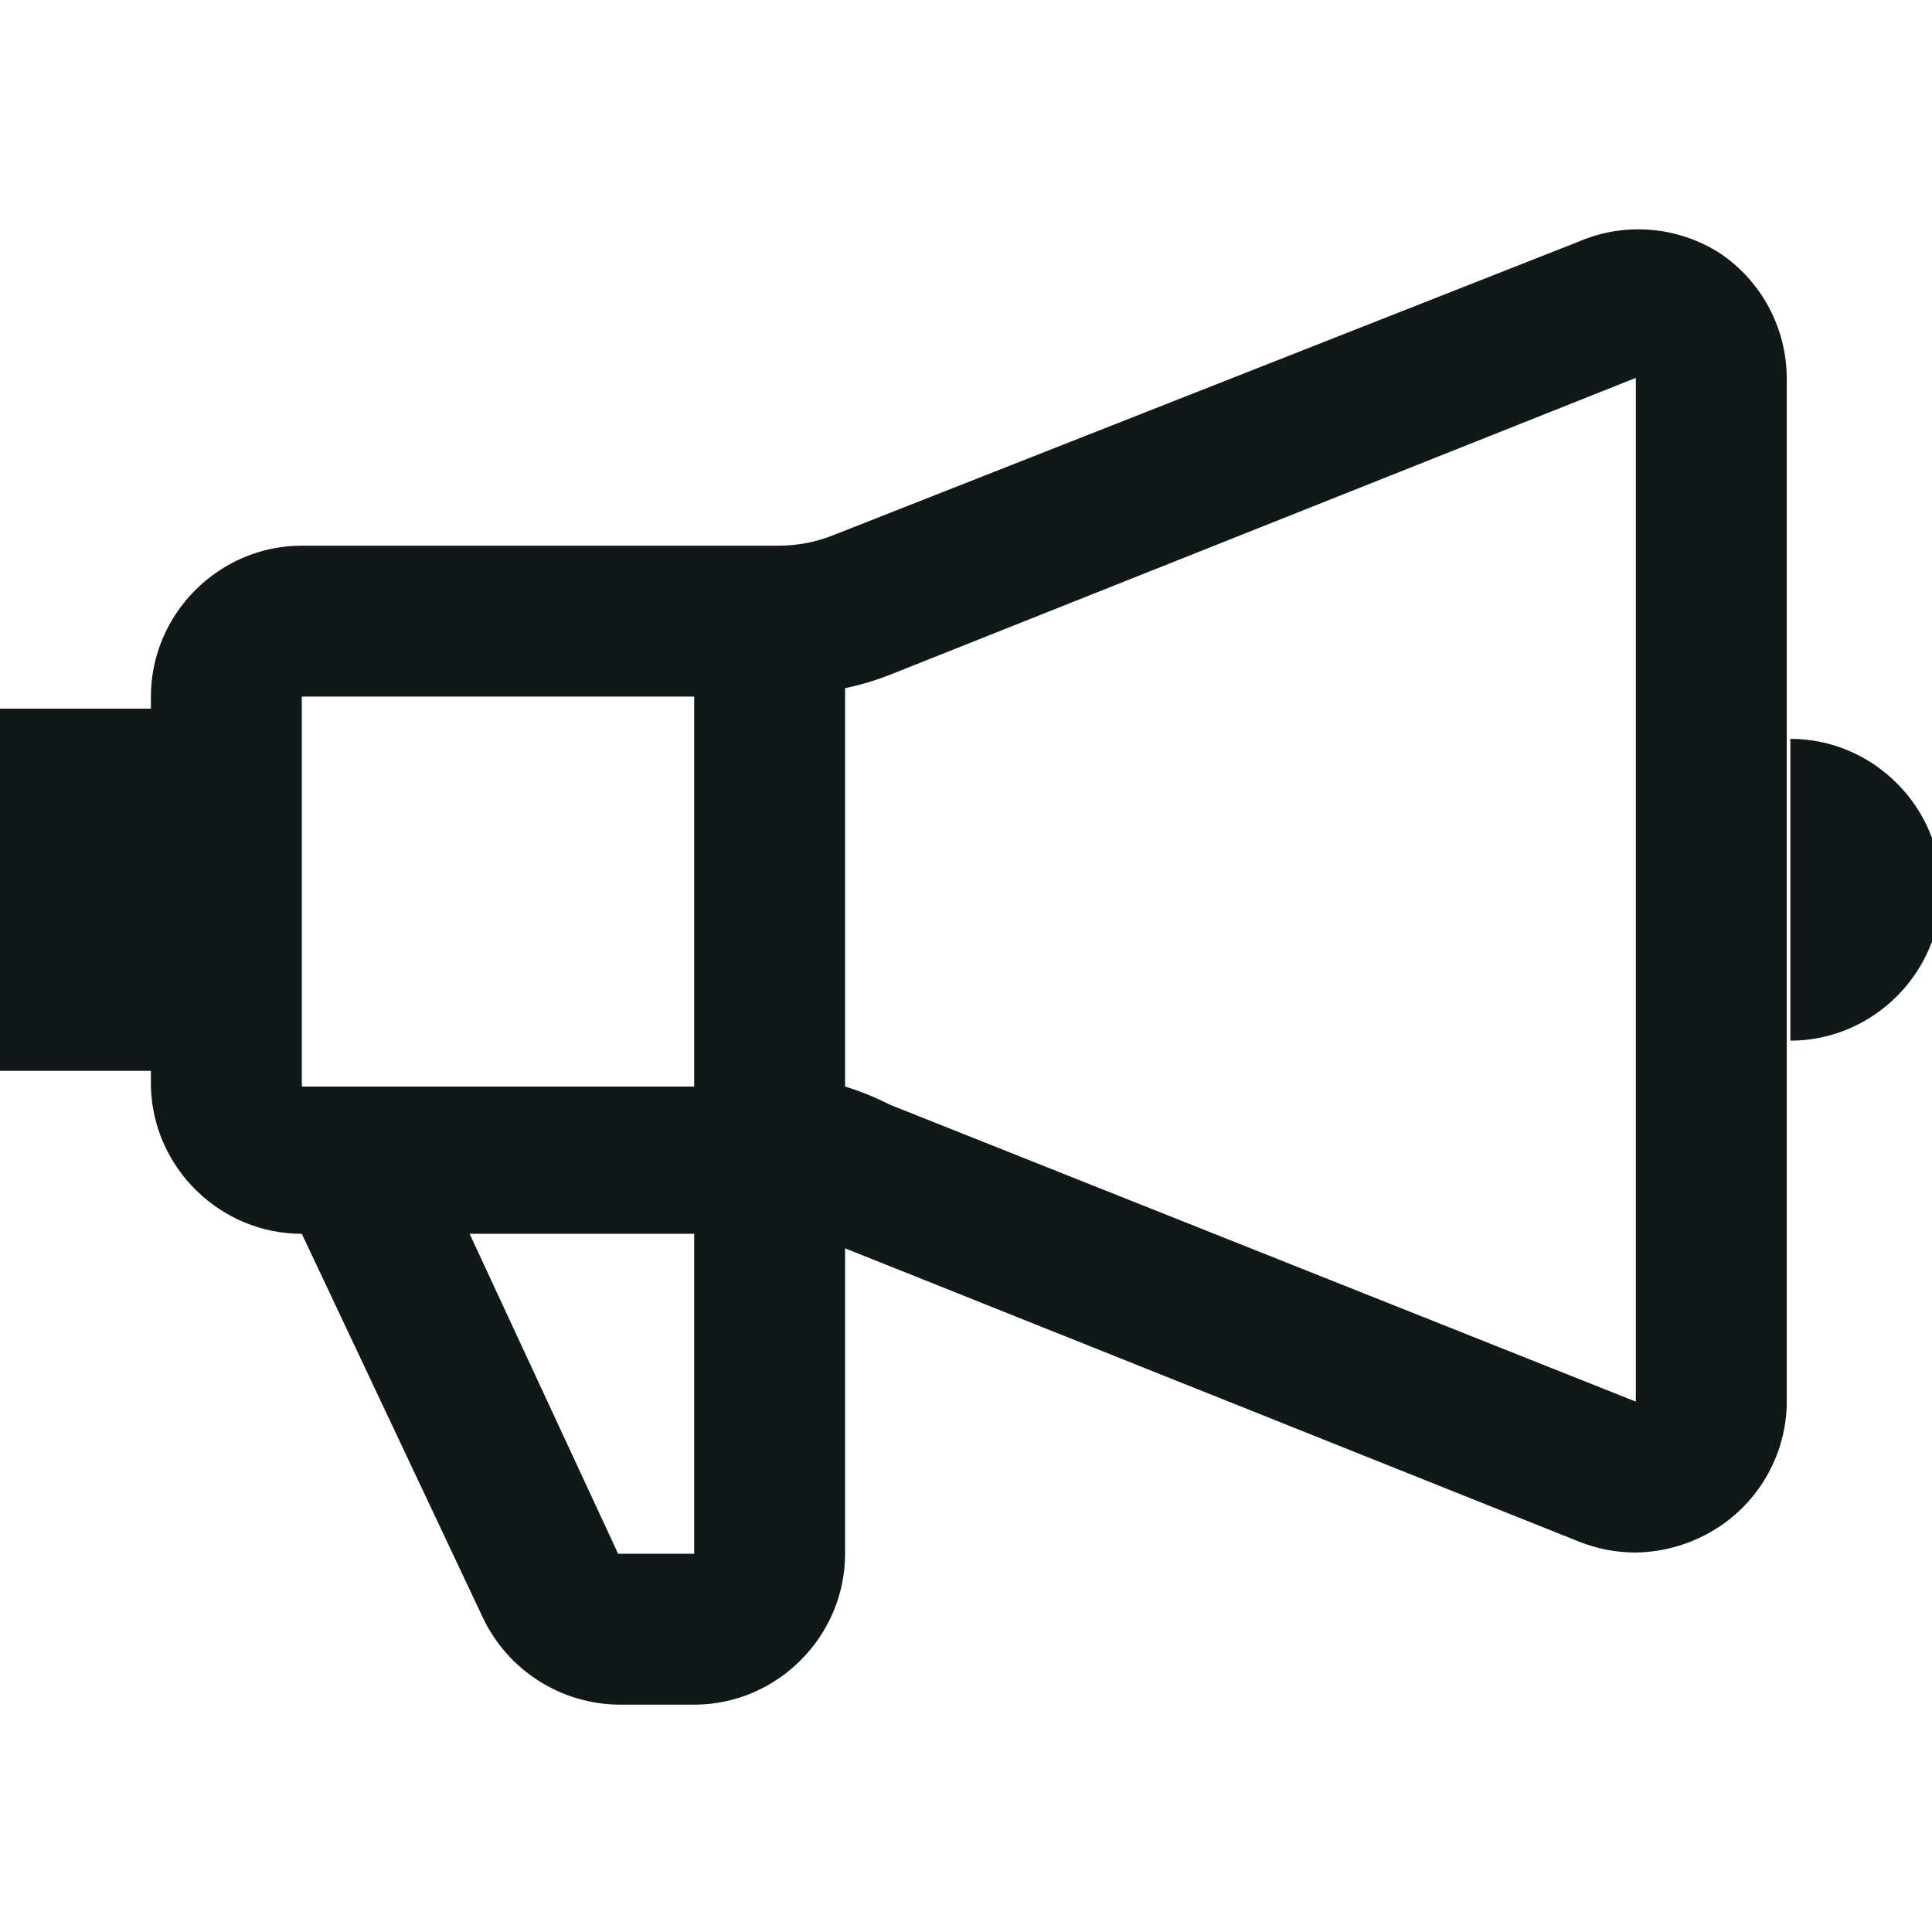
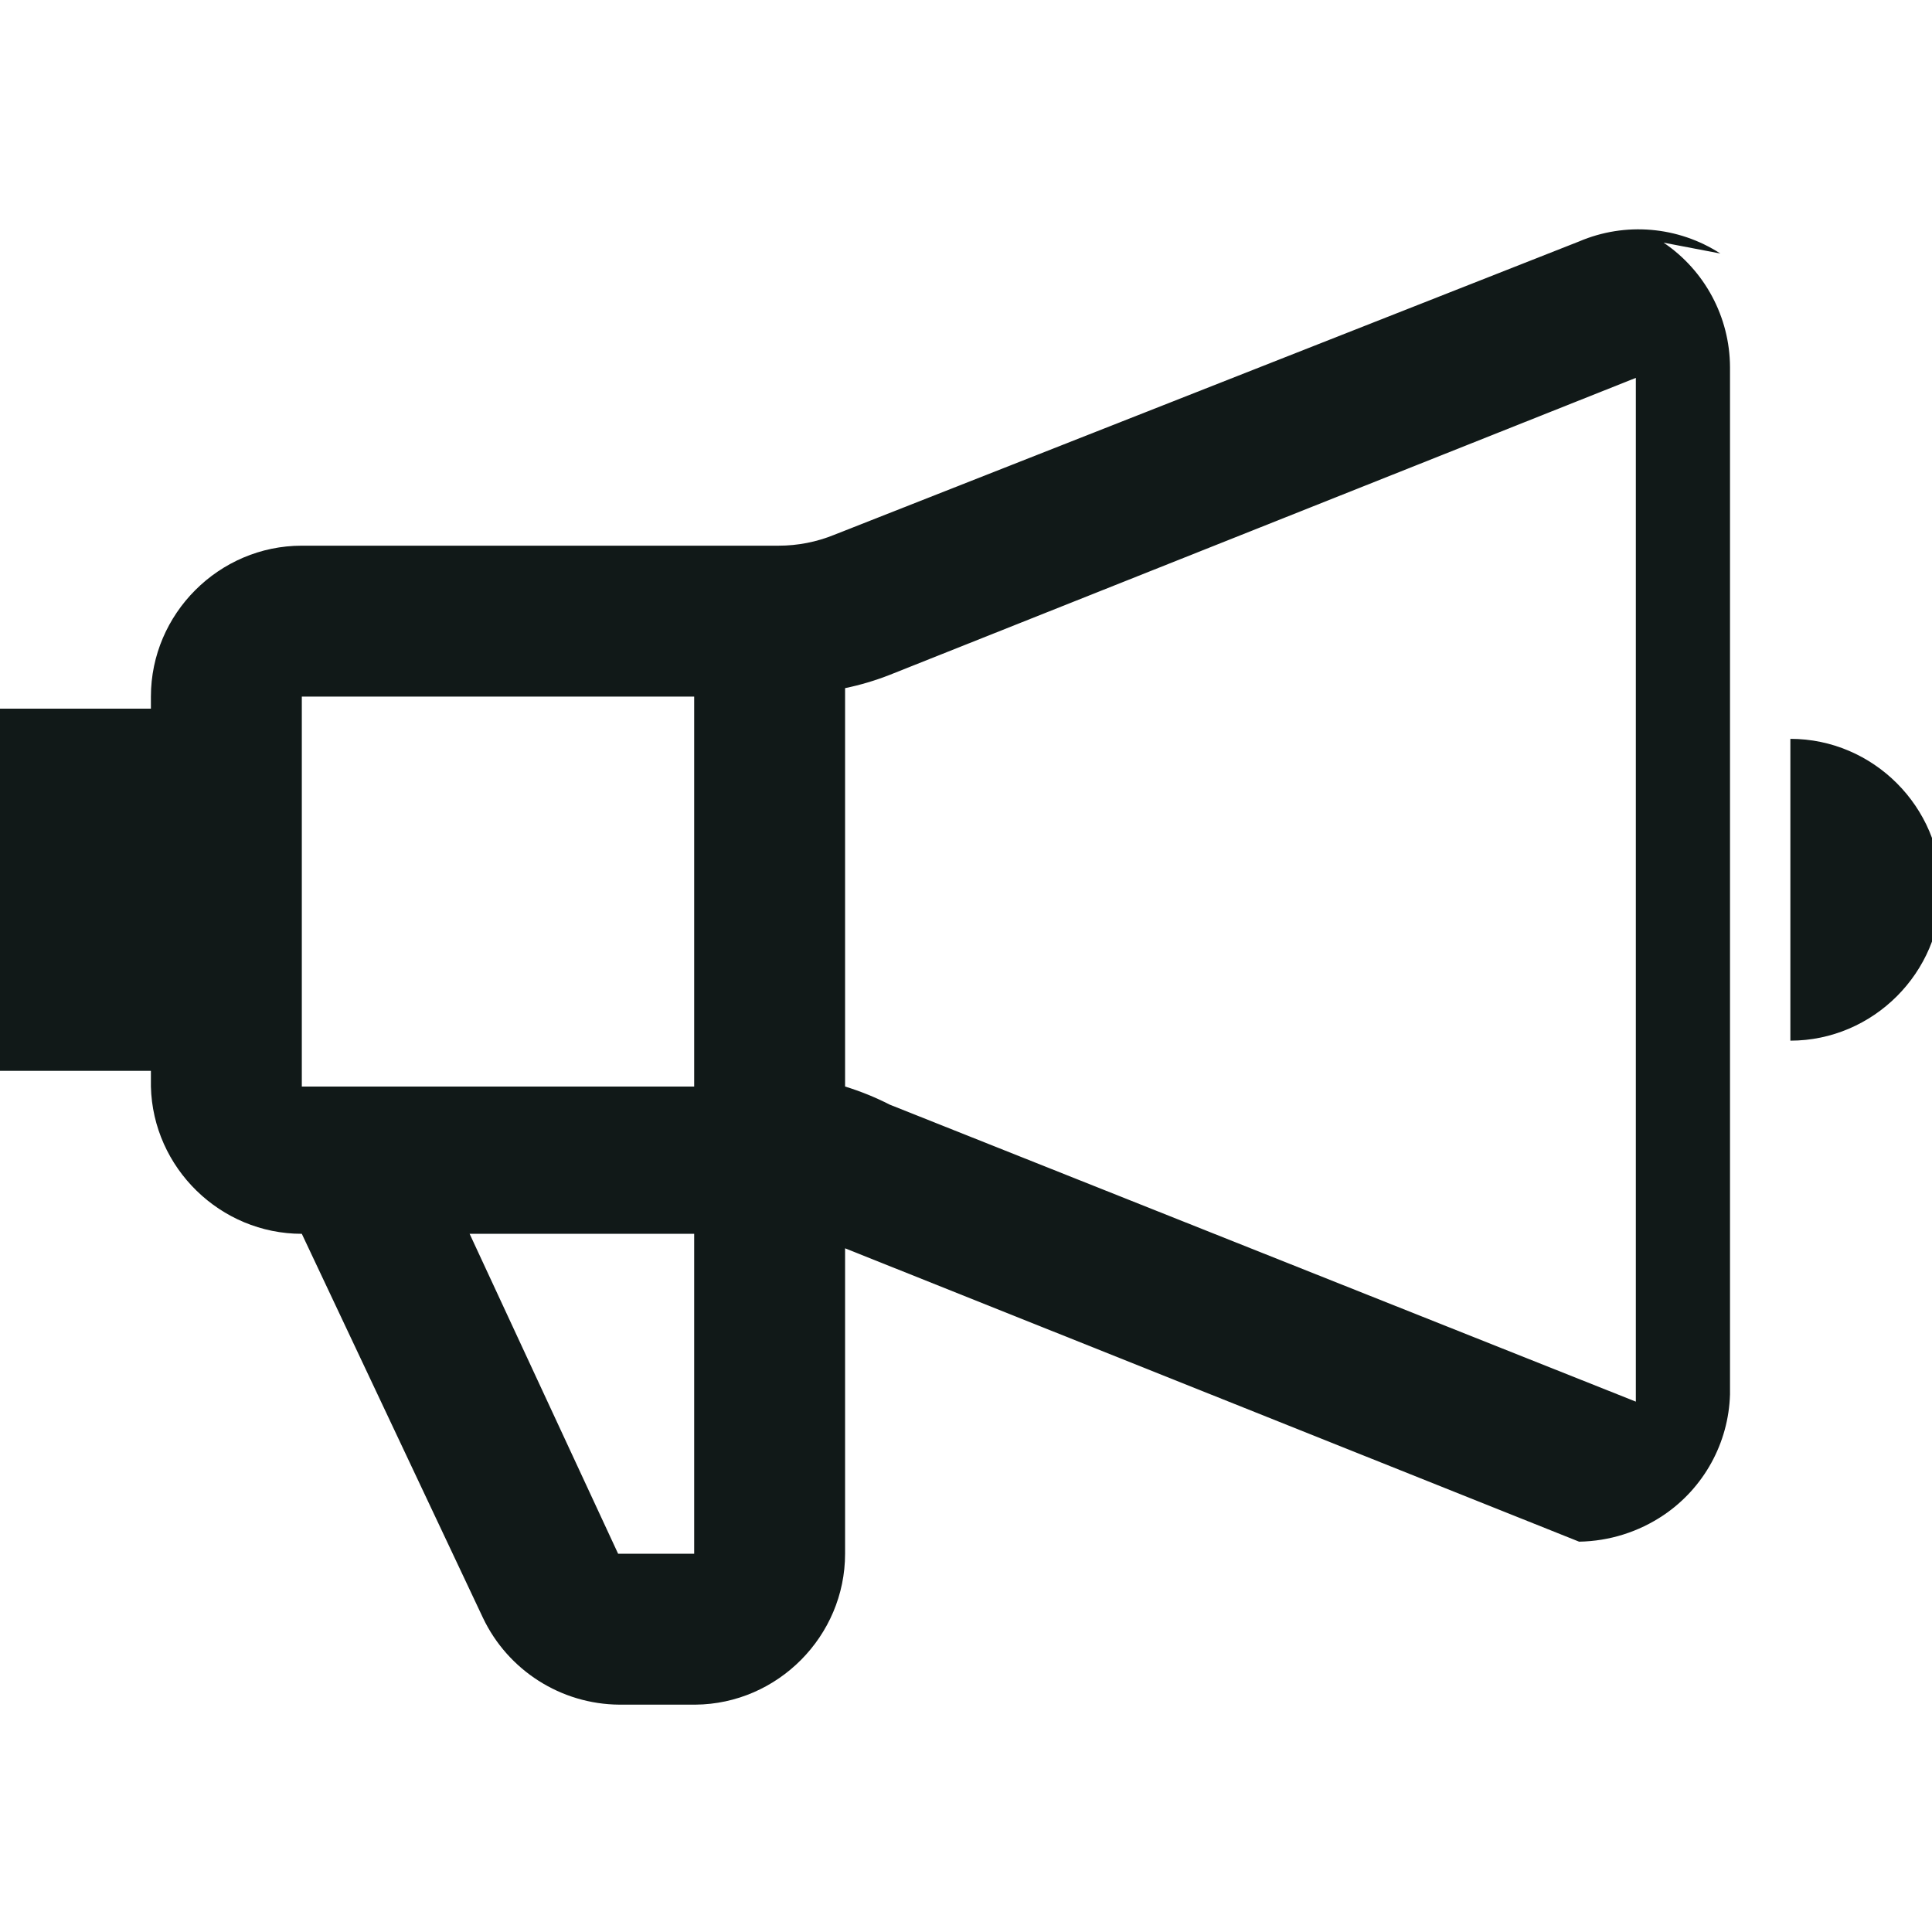
<svg xmlns="http://www.w3.org/2000/svg" width="100%" height="100%" viewBox="0 0 3334 3334" version="1.1" xml:space="preserve" style="fill-rule:evenodd;clip-rule:evenodd;stroke-linejoin:round;stroke-miterlimit:2;">
-   <path d="M2968.75,437.5c-72.66,-47.007 -164.166,-54.828 -243.75,-20.833l-1285.42,506.25c-30.431,12.385 -62.978,18.753 -95.833,18.75l-822.917,-0c-142.86,-0 -260.416,117.556 -260.416,260.416l-0,20.834l-260.417,-0l0,625l260.417,-0l-0,27.083c3.372,140.489 119.887,254.207 260.416,254.167l312.5,662.5c43.11,90.888 134.826,149.326 235.417,150l131.25,-0c142.072,-1.137 258.338,-118.341 258.333,-260.417l0,-527.083l1266.67,506.25c31.155,12.398 64.385,18.761 97.917,18.75c52.017,-0.839 102.688,-16.765 145.833,-45.834c69.46,-46.899 112.172,-124.557 114.583,-208.333l0,-1772.92c-0.387,-85.989 -43.34,-166.429 -114.583,-214.583Zm-1770.83,764.583l-0,672.917l-677.084,0l0,-672.917l677.084,0Zm-0,1479.17l-131.25,0l-256.25,-552.083l387.5,-0l-0,552.083Zm337.5,-775c-24.736,-12.641 -50.528,-23.097 -77.084,-31.25l0,-687.5c26.301,-5.427 52.09,-13.093 77.084,-22.917l1287.5,-512.5l-0,1766.67l-1287.5,-512.5Zm1554.17,-631.25l0,520.833c142.861,0 260.417,-117.556 260.417,-260.416c0,-142.861 -117.556,-260.417 -260.417,-260.417Z" style="fill:#111918;fill-rule:nonzero;" />
+   <path d="M2968.75,437.5c-72.66,-47.007 -164.166,-54.828 -243.75,-20.833l-1285.42,506.25c-30.431,12.385 -62.978,18.753 -95.833,18.75l-822.917,-0c-142.86,-0 -260.416,117.556 -260.416,260.416l-0,20.834l-260.417,-0l0,625l260.417,-0l-0,27.083c3.372,140.489 119.887,254.207 260.416,254.167l312.5,662.5c43.11,90.888 134.826,149.326 235.417,150l131.25,-0c142.072,-1.137 258.338,-118.341 258.333,-260.417l0,-527.083l1266.67,506.25c52.017,-0.839 102.688,-16.765 145.833,-45.834c69.46,-46.899 112.172,-124.557 114.583,-208.333l0,-1772.92c-0.387,-85.989 -43.34,-166.429 -114.583,-214.583Zm-1770.83,764.583l-0,672.917l-677.084,0l0,-672.917l677.084,0Zm-0,1479.17l-131.25,0l-256.25,-552.083l387.5,-0l-0,552.083Zm337.5,-775c-24.736,-12.641 -50.528,-23.097 -77.084,-31.25l0,-687.5c26.301,-5.427 52.09,-13.093 77.084,-22.917l1287.5,-512.5l-0,1766.67l-1287.5,-512.5Zm1554.17,-631.25l0,520.833c142.861,0 260.417,-117.556 260.417,-260.416c0,-142.861 -117.556,-260.417 -260.417,-260.417Z" style="fill:#111918;fill-rule:nonzero;" />
</svg>